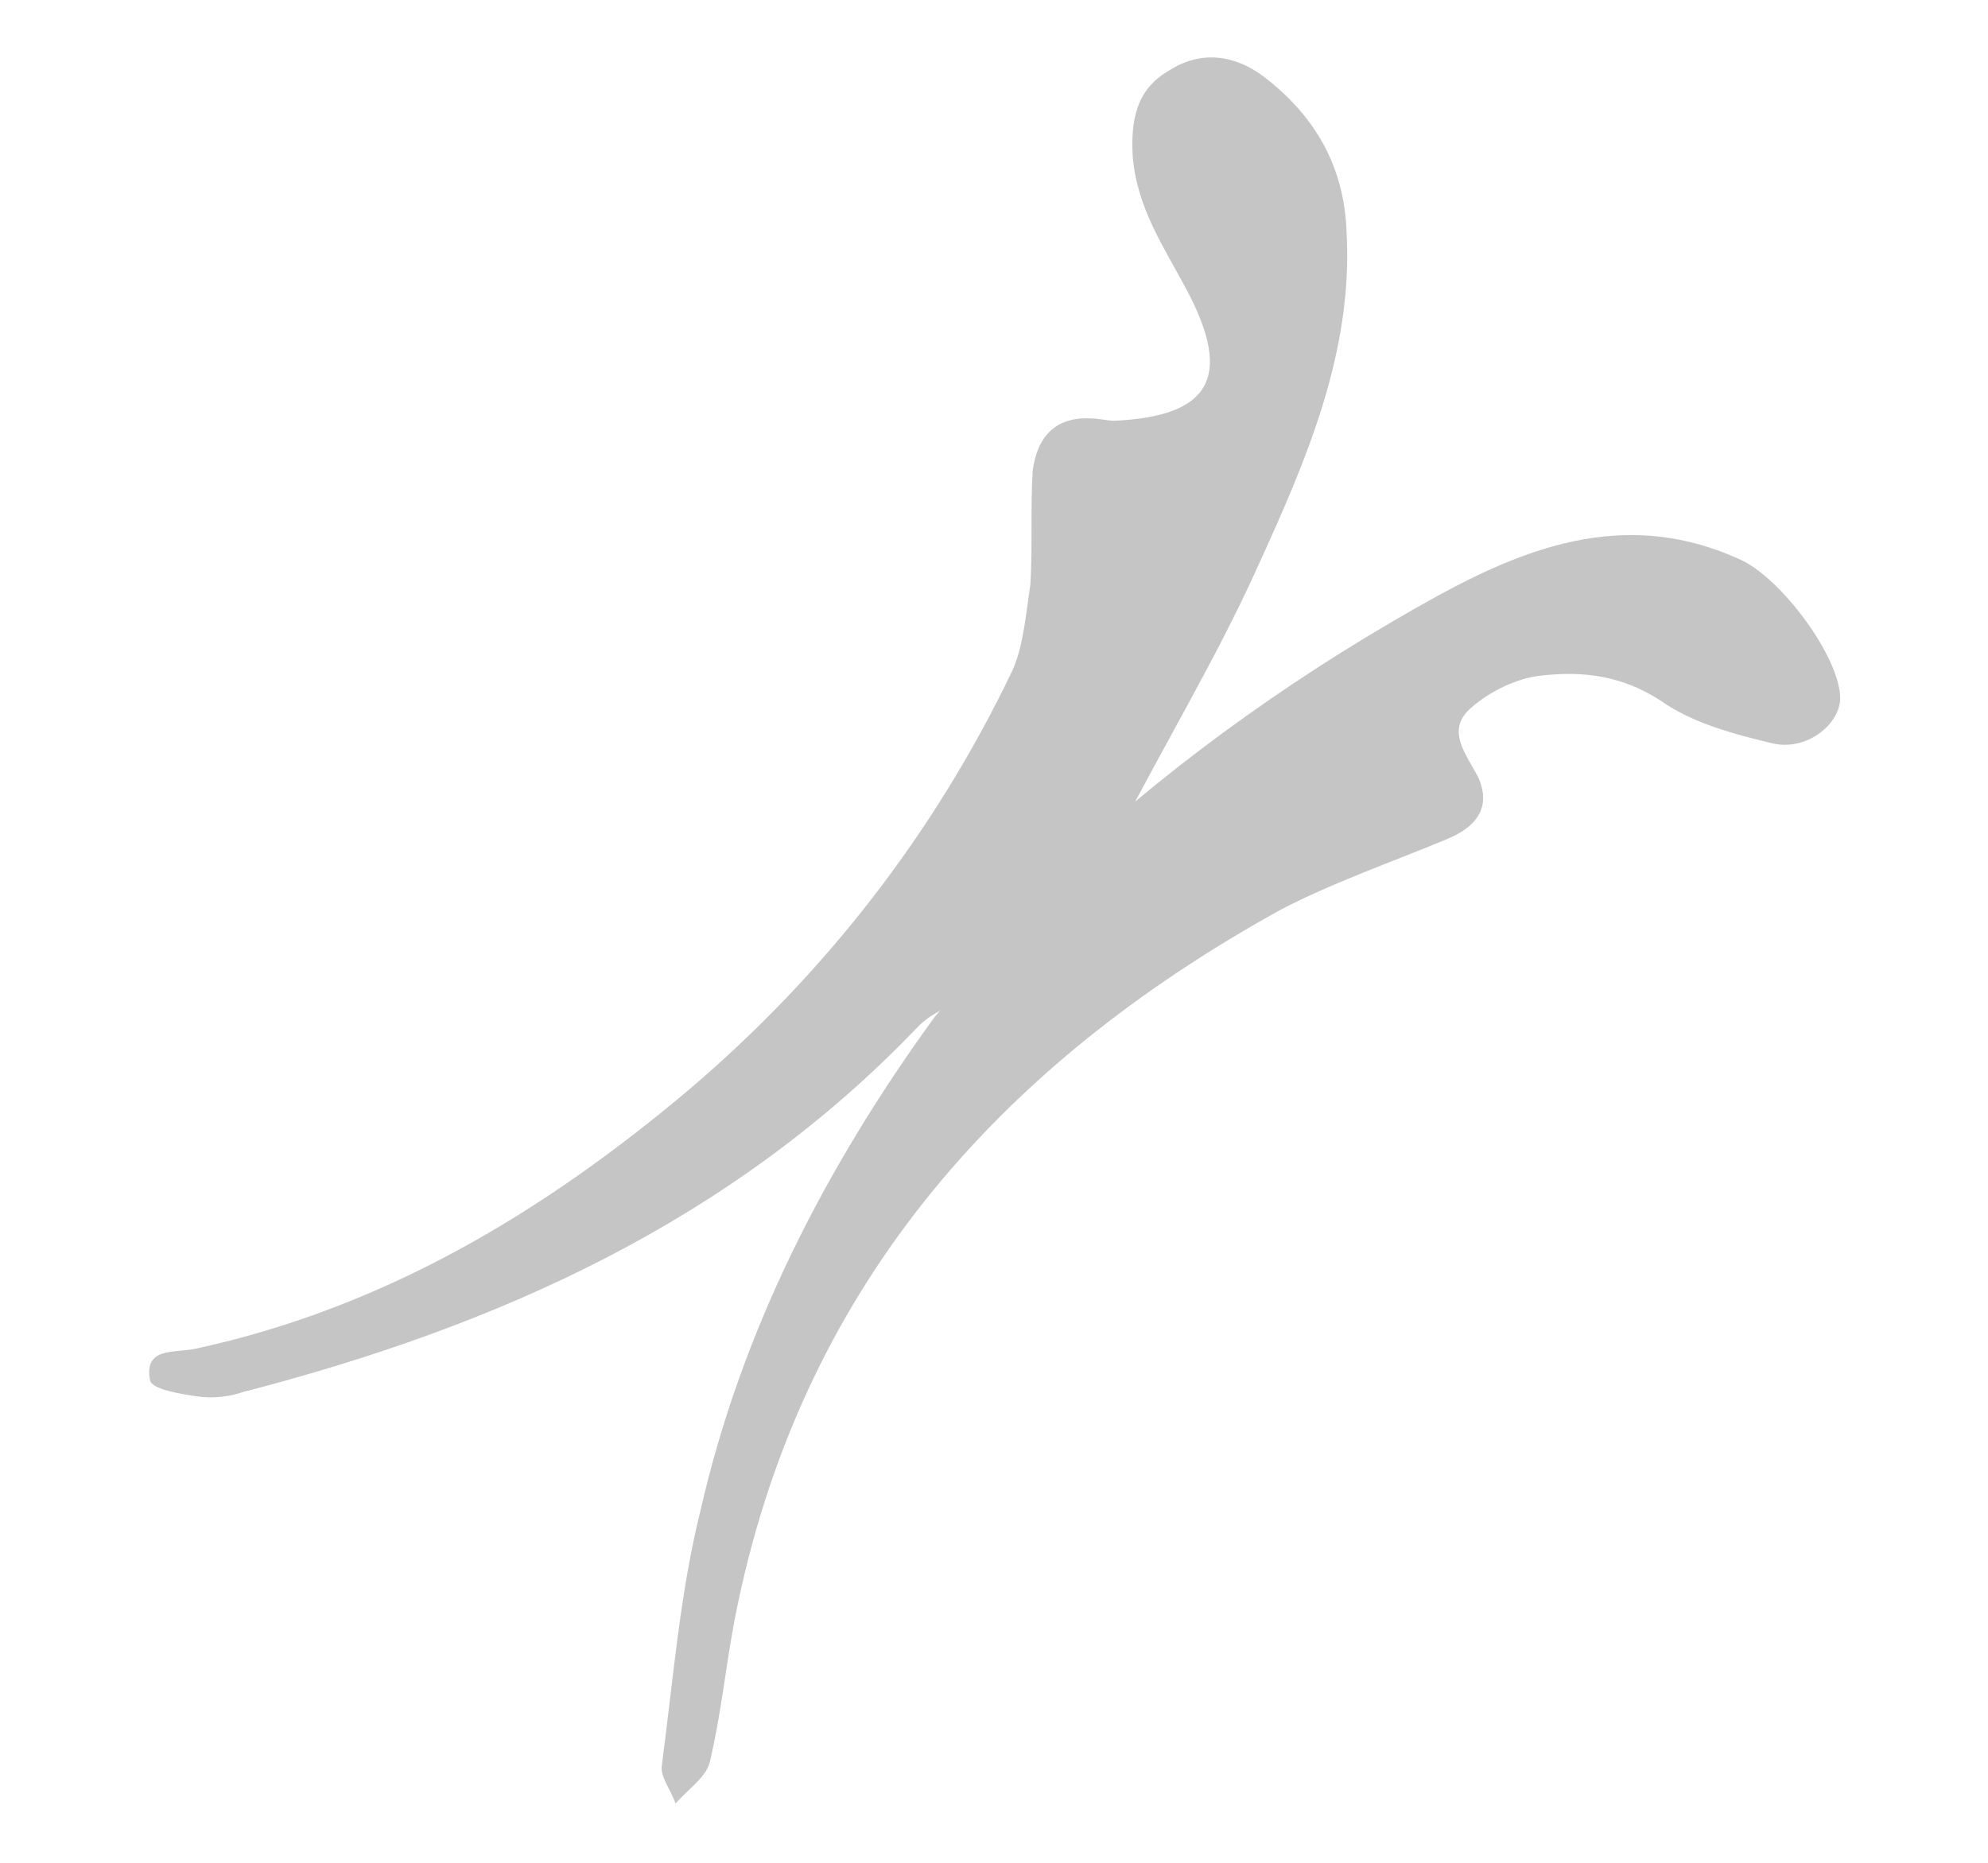
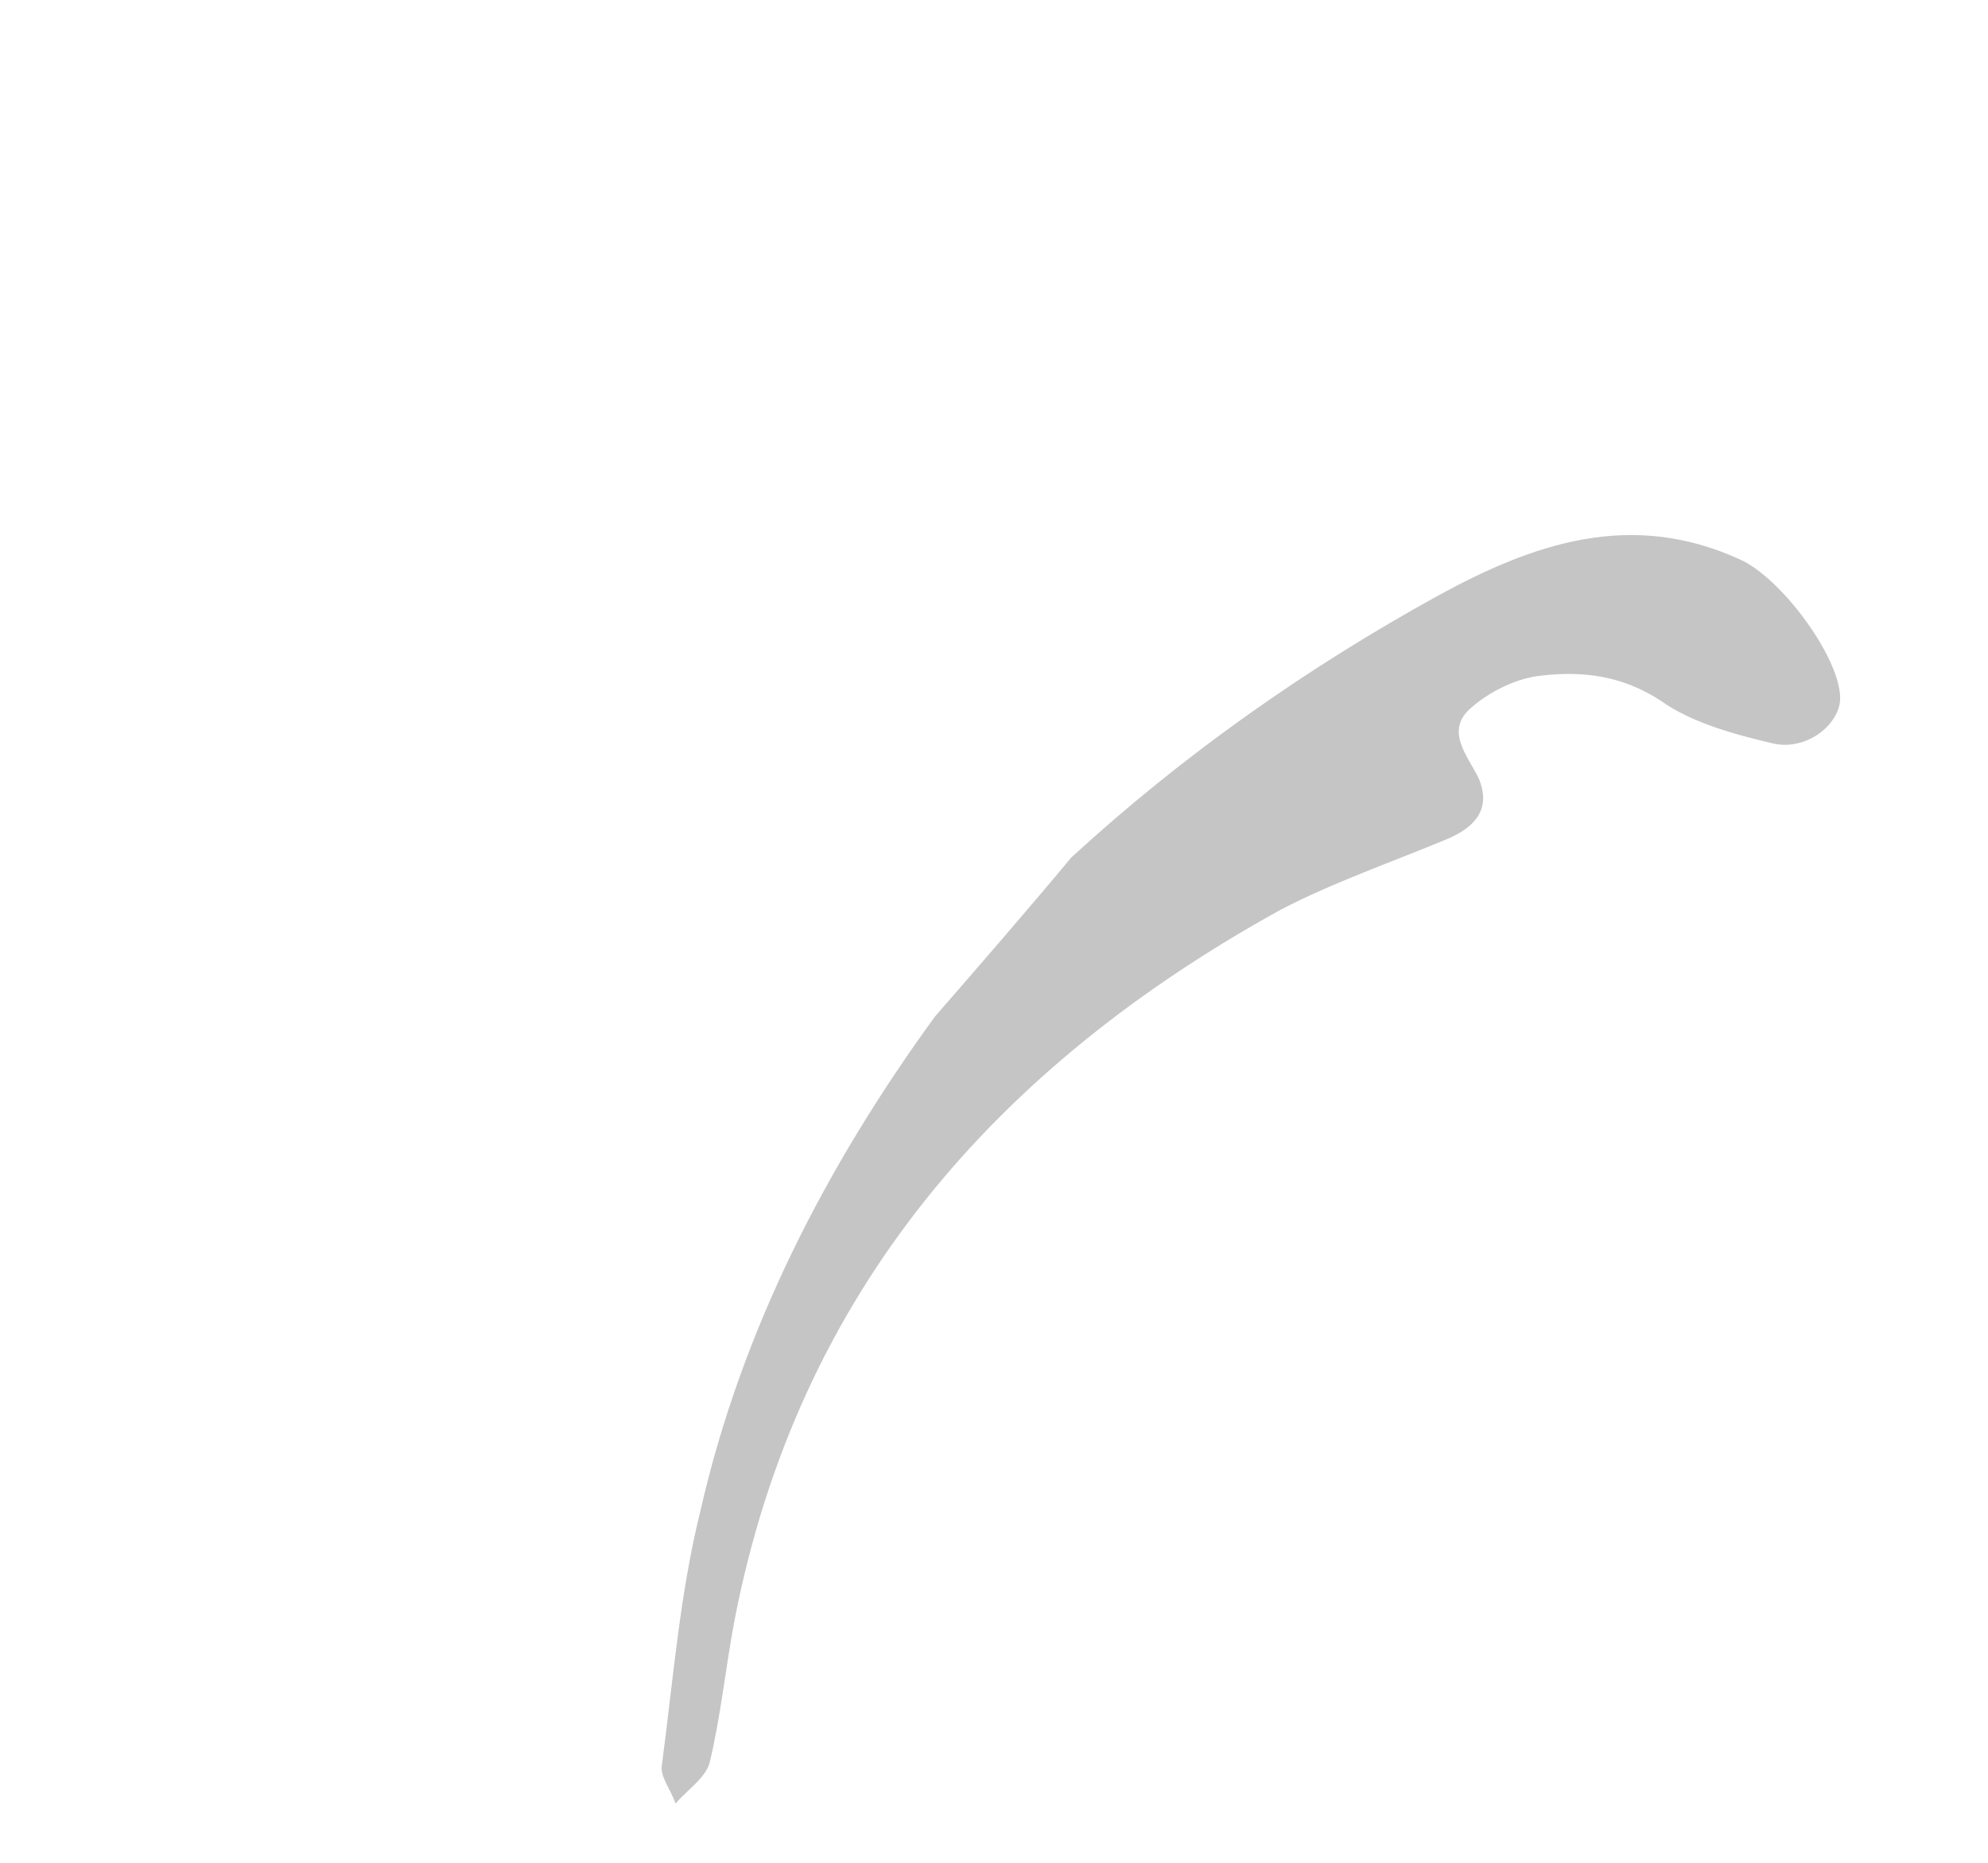
<svg xmlns="http://www.w3.org/2000/svg" id="Слой_1" x="0px" y="0px" viewBox="0 0 87.4 81.9" style="enable-background:new 0 0 87.4 81.9;" xml:space="preserve">
  <style type="text/css"> .st0{fill:#C5C5C5;} </style>
-   <path class="st0" d="M43.3,43.5c-1,0.5-2.2,0.9-2.9,1.6c-8.2,8.6-18.5,13.2-29.7,16.1c-0.6,0.2-1.3,0.3-2,0.2 c-0.7-0.1-2-0.3-2.1-0.7c-0.3-1.5,1.1-1.2,2-1.4c8.3-1.8,15.3-6,21.7-11.4c6-5.1,10.8-11.3,14.2-18.4c0.5-1.1,0.6-2.5,0.8-3.8 c0.1-1.7,0-3.3,0.1-5c0.2-1.5,1-2.4,2.6-2.3c0.3,0,0.7,0.1,1,0.1c4.2-0.2,5.2-1.9,3.2-5.7c-1-1.9-2.2-3.6-2.4-5.9 c-0.1-1.7,0.2-3,1.6-3.8c1.4-0.9,2.9-0.7,4.2,0.3c2.2,1.7,3.5,3.9,3.6,6.8c0.3,5.3-1.8,10.1-3.9,14.7c-1.8,4-4.1,7.8-6.1,11.7 C47.3,38.8,45.3,41.1,43.3,43.5z" />
  <path class="st0" d="M41.1,44.7c2-2.3,4-4.6,6-7c4.9-4.5,10.3-8.3,16.1-11.5c4.2-2.3,8.5-3.8,13.3-1.6c1.8,0.8,4.4,4.3,4.4,6.1 c0,1.1-1.4,2.3-2.9,2c-1.7-0.4-3.6-0.9-5-1.9c-1.7-1.1-3.4-1.3-5.2-1.1c-1.1,0.1-2.3,0.7-3.1,1.4c-1.2,1-0.2,2.1,0.3,3.1 c0.6,1.4-0.2,2.2-1.4,2.7c-2.4,1-5,1.9-7.3,3.1c-12.5,6.9-21.2,16.8-24,31.2c-0.4,2.1-0.6,4.2-1.1,6.3c-0.2,0.7-1,1.2-1.5,1.8 c-0.2-0.6-0.7-1.2-0.6-1.7c0.5-3.8,0.8-7.6,1.7-11.2C32.6,58.5,36.3,51.3,41.1,44.7z" />
</svg>